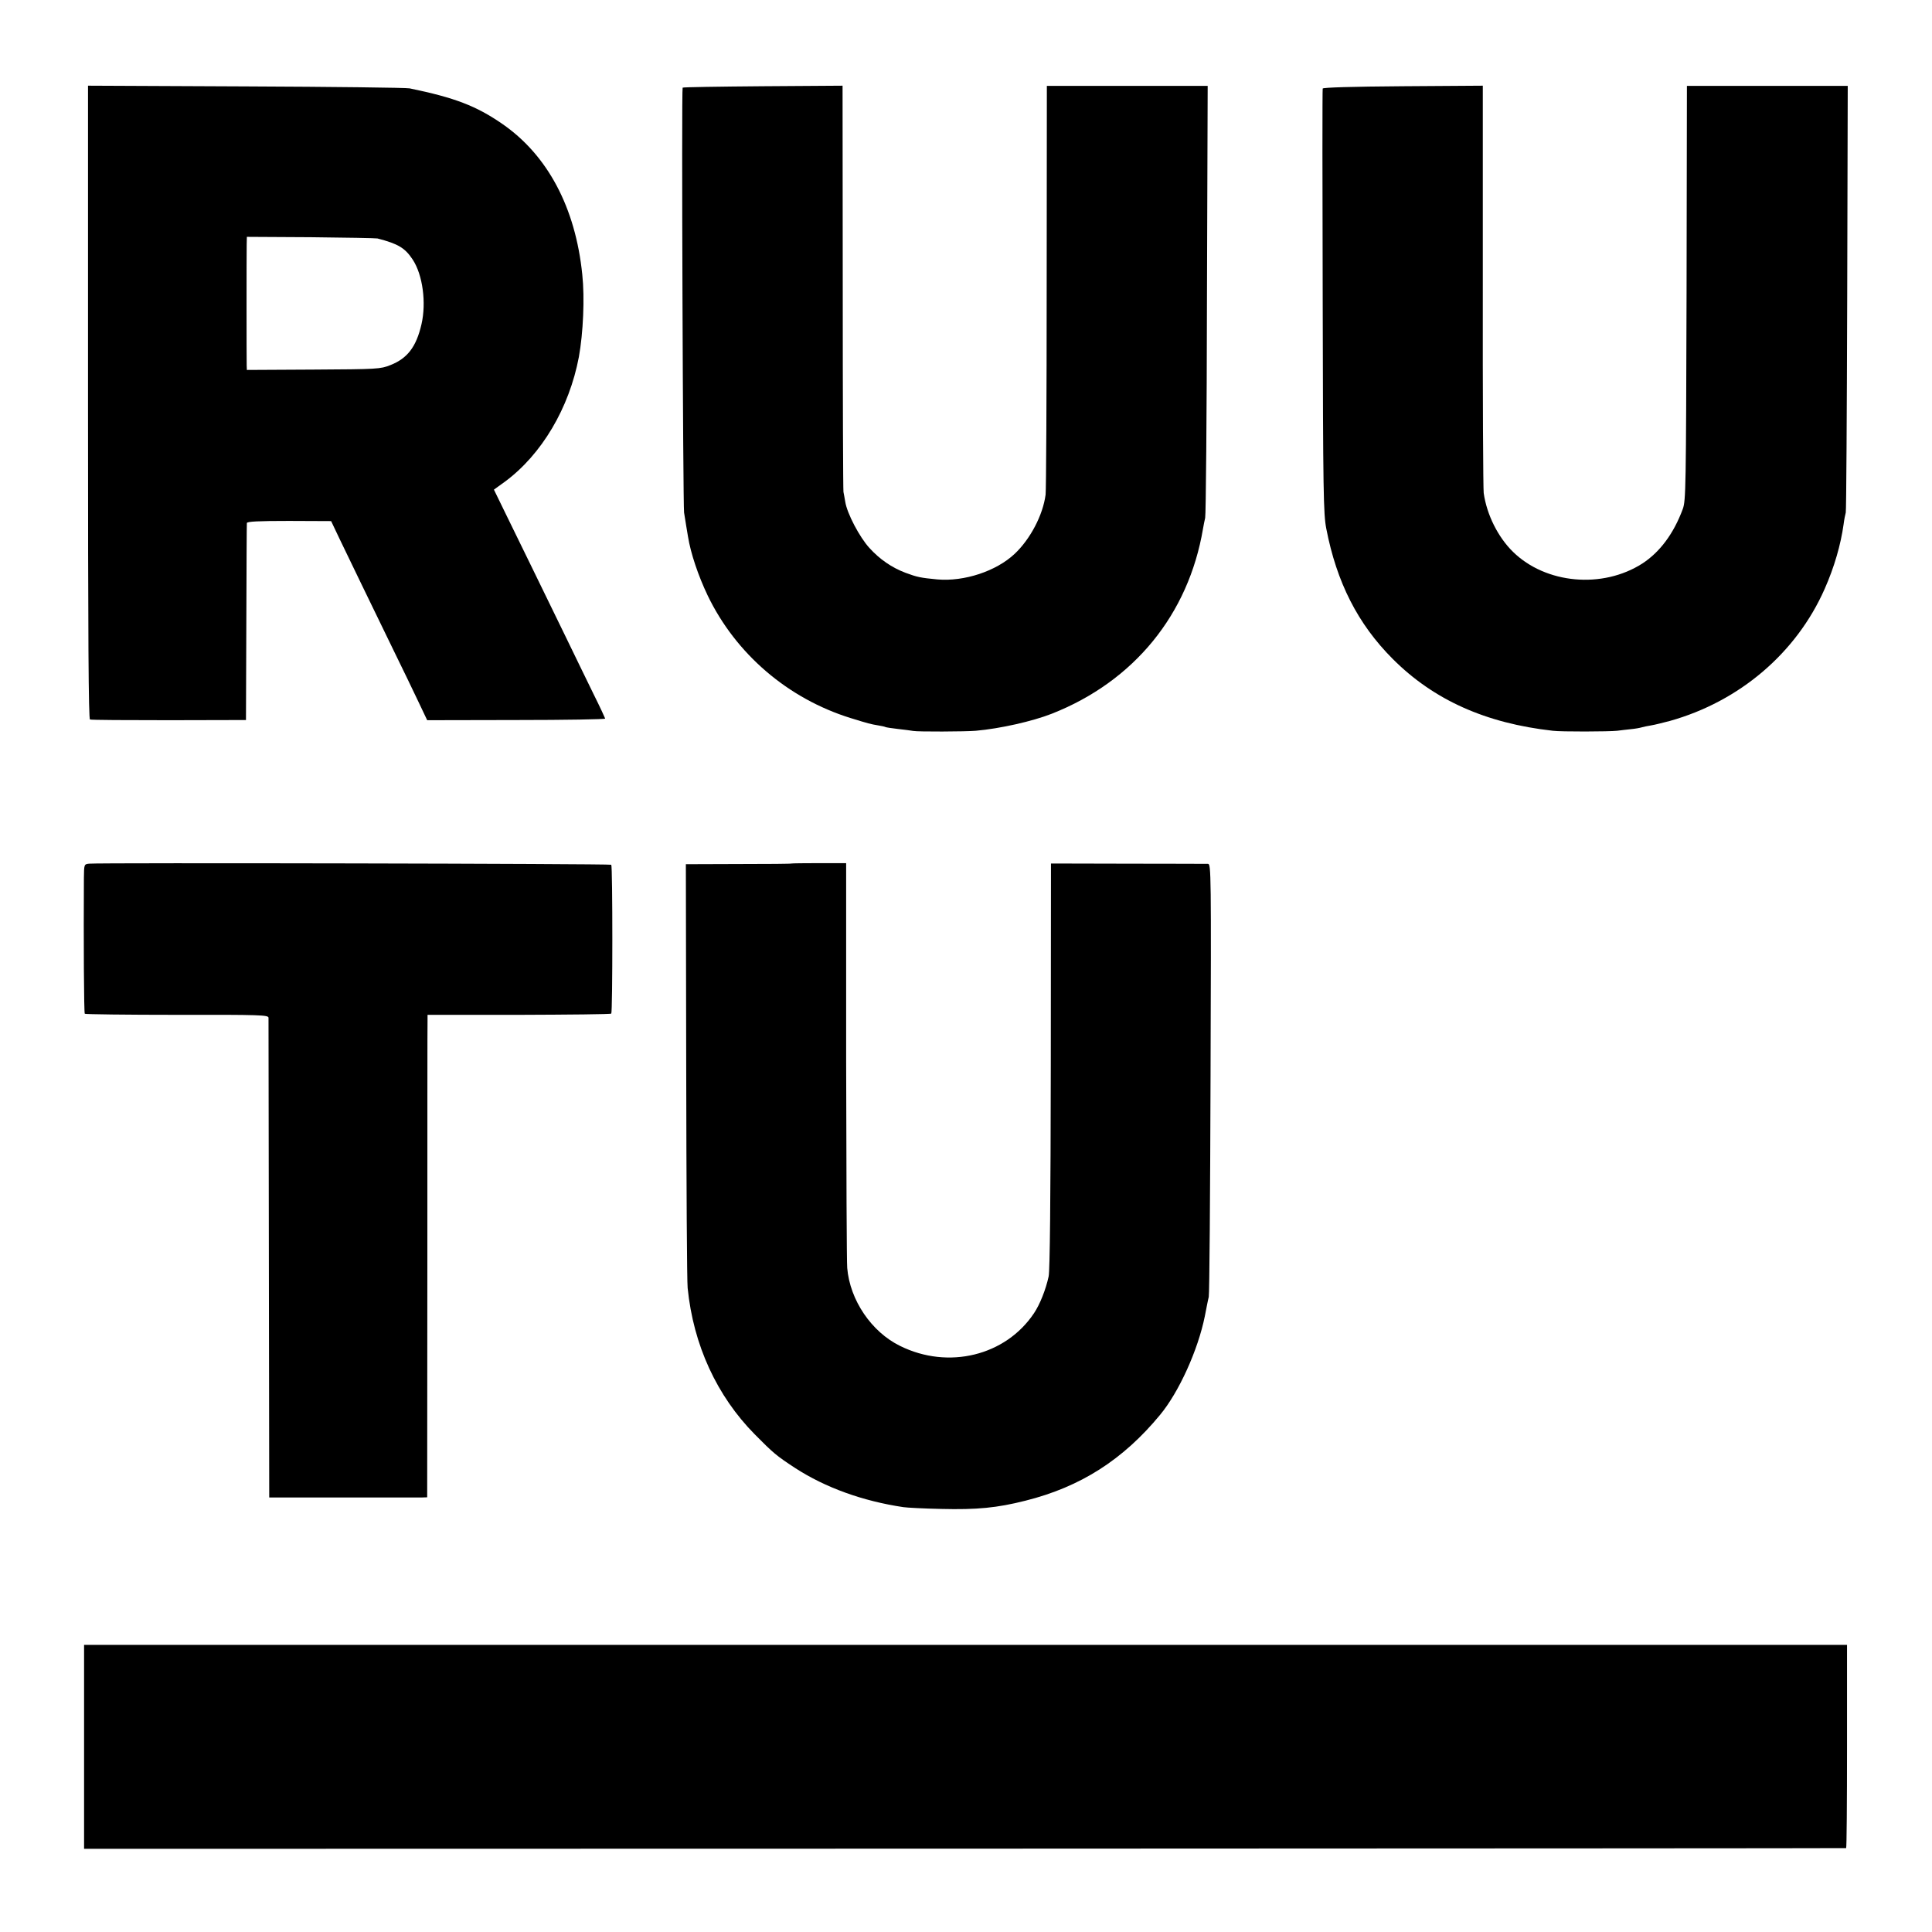
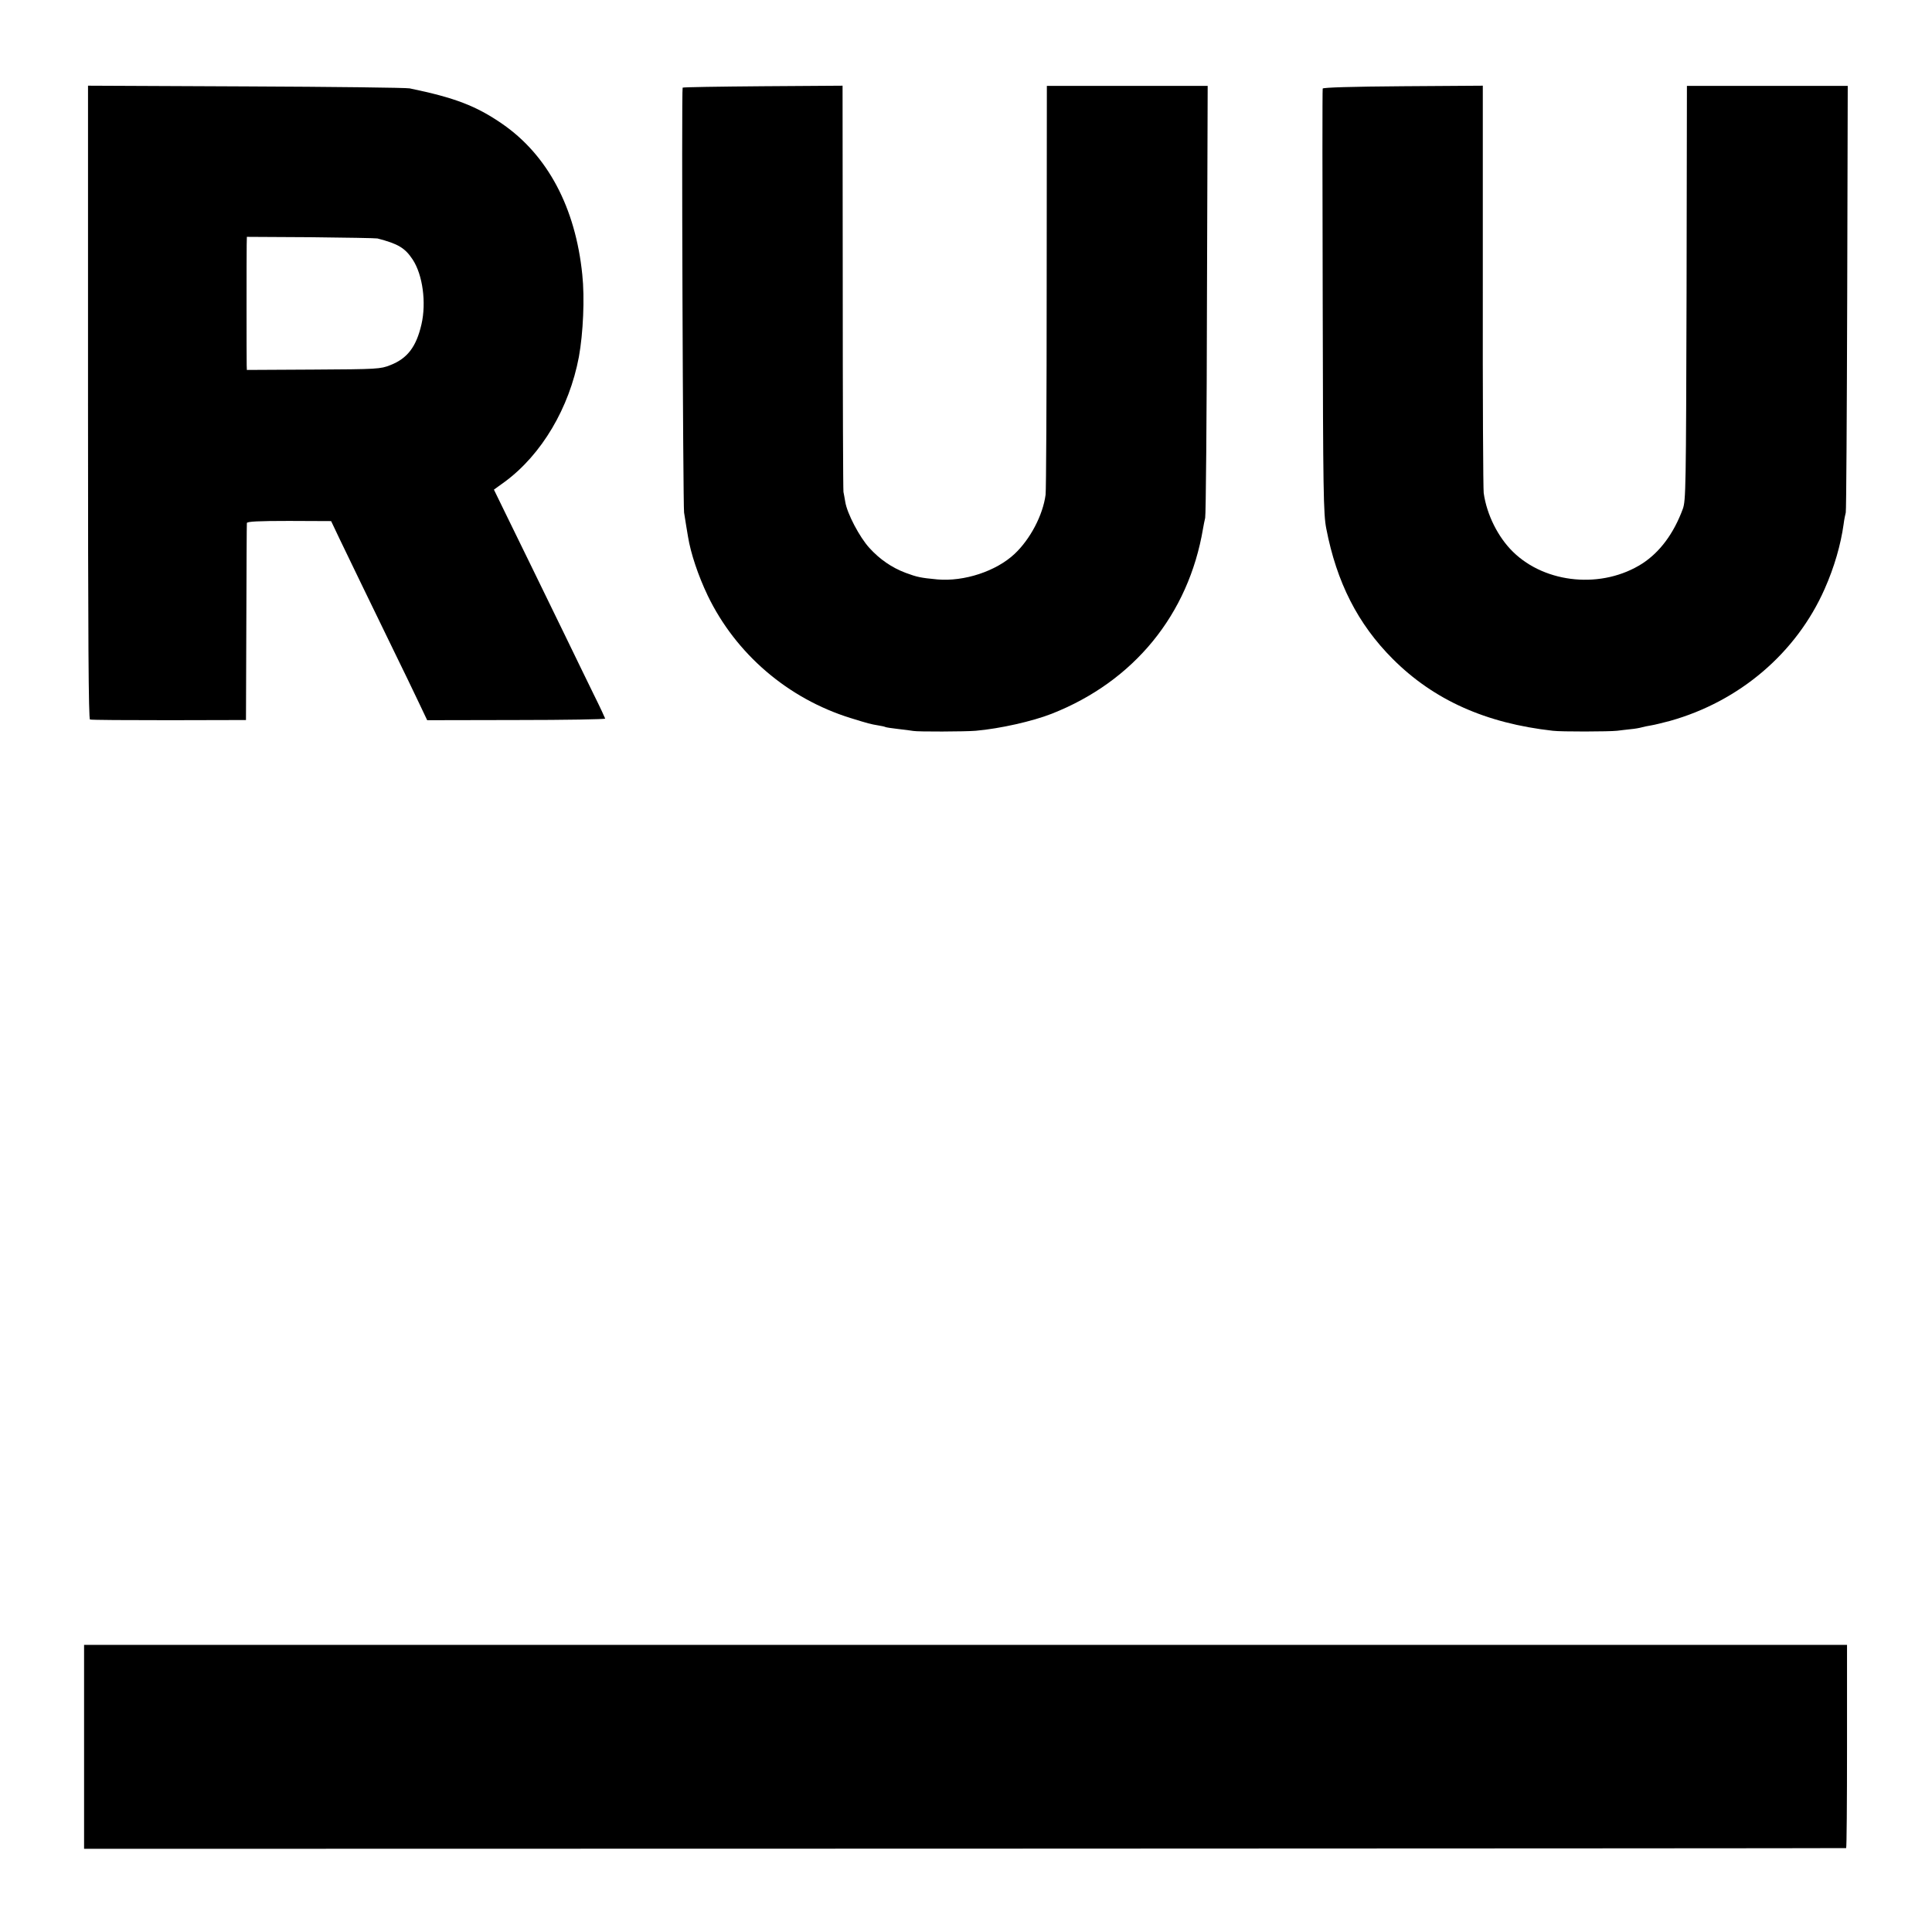
<svg xmlns="http://www.w3.org/2000/svg" version="1.0" width="1080pt" height="1080pt" viewBox="0 0 1080 1080" preserveAspectRatio="xMidYMid meet">
  <g transform="translate(0,1080) scale(0.1,-0.1)" fill="#000000" stroke="none">
    <path d="M492 8551 c0 -1339 3 -1770 11 -1773 7 -3 206 -4 442 -4 l430 1 2 545 c1 300 2 550 3 556 0 9 67 12 235 12 l236 -1 48 -101 c61 -127 170 -352 296 -611 54 -110 119 -245 145 -300 l48 -101 499 1 c274 0 497 4 496 8 -1 4 -29 65 -64 135 -34 70 -106 217 -159 327 -54 110 -139 286 -190 390 -51 105 -119 243 -151 309 l-58 119 61 44 c206 152 360 412 414 698 24 133 33 329 19 460 -38 375 -194 668 -448 843 -145 100 -265 146 -517 198 -19 4 -432 9 -917 11 l-881 4 0 -1770z m1618 916 c116 -30 154 -53 197 -118 56 -85 77 -241 49 -362 -29 -126 -79 -191 -174 -228 -55 -22 -71 -23 -429 -25 l-373 -2 -1 26 c-1 37 -1 616 0 673 l1 45 358 -2 c196 -2 364 -5 372 -7z" />
    <path d="M3816 10310 c-7 -13 2 -2332 8 -2375 4 -27 10 -61 12 -75 2 -14 7 -41 10 -60 15 -93 57 -218 110 -329 157 -326 448 -576 799 -685 100 -31 112 -34 154 -41 19 -3 37 -7 40 -9 3 -2 35 -7 71 -11 36 -4 74 -9 85 -11 24 -5 293 -4 350 1 136 12 317 53 424 95 460 181 765 555 846 1035 3 17 8 44 12 60 4 17 9 567 10 1223 l4 1192 -450 0 -449 0 -1 -1122 c0 -618 -3 -1141 -6 -1163 -15 -115 -86 -249 -173 -331 -103 -97 -282 -156 -432 -143 -95 9 -113 13 -178 37 -77 29 -145 76 -202 139 -55 60 -125 193 -135 258 -4 22 -8 47 -10 55 -2 8 -4 523 -4 1143 l-1 1128 -446 -3 c-245 -2 -447 -5 -448 -8z" />
    <path d="M7394 10305 c-2 -5 -2 -541 0 -1190 2 -1070 4 -1188 20 -1270 58 -300 176 -533 372 -729 229 -229 519 -359 894 -401 46 -6 315 -5 360 0 19 3 54 6 77 9 23 2 50 7 60 10 10 3 34 8 53 11 19 3 67 15 105 25 389 109 707 380 865 738 54 122 90 247 106 362 3 25 9 54 12 65 3 11 6 552 8 1203 l3 1182 -449 0 -450 0 -2 -1157 c-3 -1095 -4 -1161 -21 -1208 -51 -138 -128 -241 -226 -305 -223 -143 -540 -114 -723 65 -84 82 -147 208 -164 329 -3 22 -6 544 -5 1159 l0 1118 -446 -3 c-286 -2 -447 -7 -449 -13z" />
-     <path d="M498 5972 c-28 -3 -28 -4 -29 -80 -2 -338 0 -755 5 -759 3 -3 235 -6 516 -6 466 1 510 -1 511 -16 0 -9 1 -616 2 -1349 l2 -1333 410 0 c226 0 424 0 442 0 l31 1 1 1323 c0 727 0 1334 1 1348 l0 26 511 0 c280 1 513 3 516 7 8 7 8 825 0 832 -6 6 -2868 12 -2919 6z" />
-     <path d="M4426 5973 c-1 -2 -135 -3 -297 -3 l-295 -1 2 -1152 c1 -634 4 -1181 8 -1217 32 -319 163 -603 375 -818 104 -105 120 -119 227 -189 167 -108 375 -184 604 -218 19 -3 114 -8 210 -10 202 -5 314 6 472 46 308 77 546 229 753 480 106 128 212 363 250 551 8 40 17 89 22 108 4 19 8 572 10 1228 4 1139 3 1192 -14 1193 -10 0 -211 1 -448 1 l-430 1 -1 -1129 c-1 -753 -5 -1146 -12 -1179 -16 -74 -49 -157 -82 -206 -159 -238 -479 -316 -748 -183 -160 78 -281 256 -296 436 -3 29 -5 550 -6 1158 l0 1105 -151 0 c-83 0 -152 -1 -153 -2z" />
    <path d="M470 1035 l0 -570 4923 1 c2707 1 4924 2 4927 3 3 0 5 256 5 569 l0 567 -4927 0 -4928 0 0 -570z" />
  </g>
</svg>